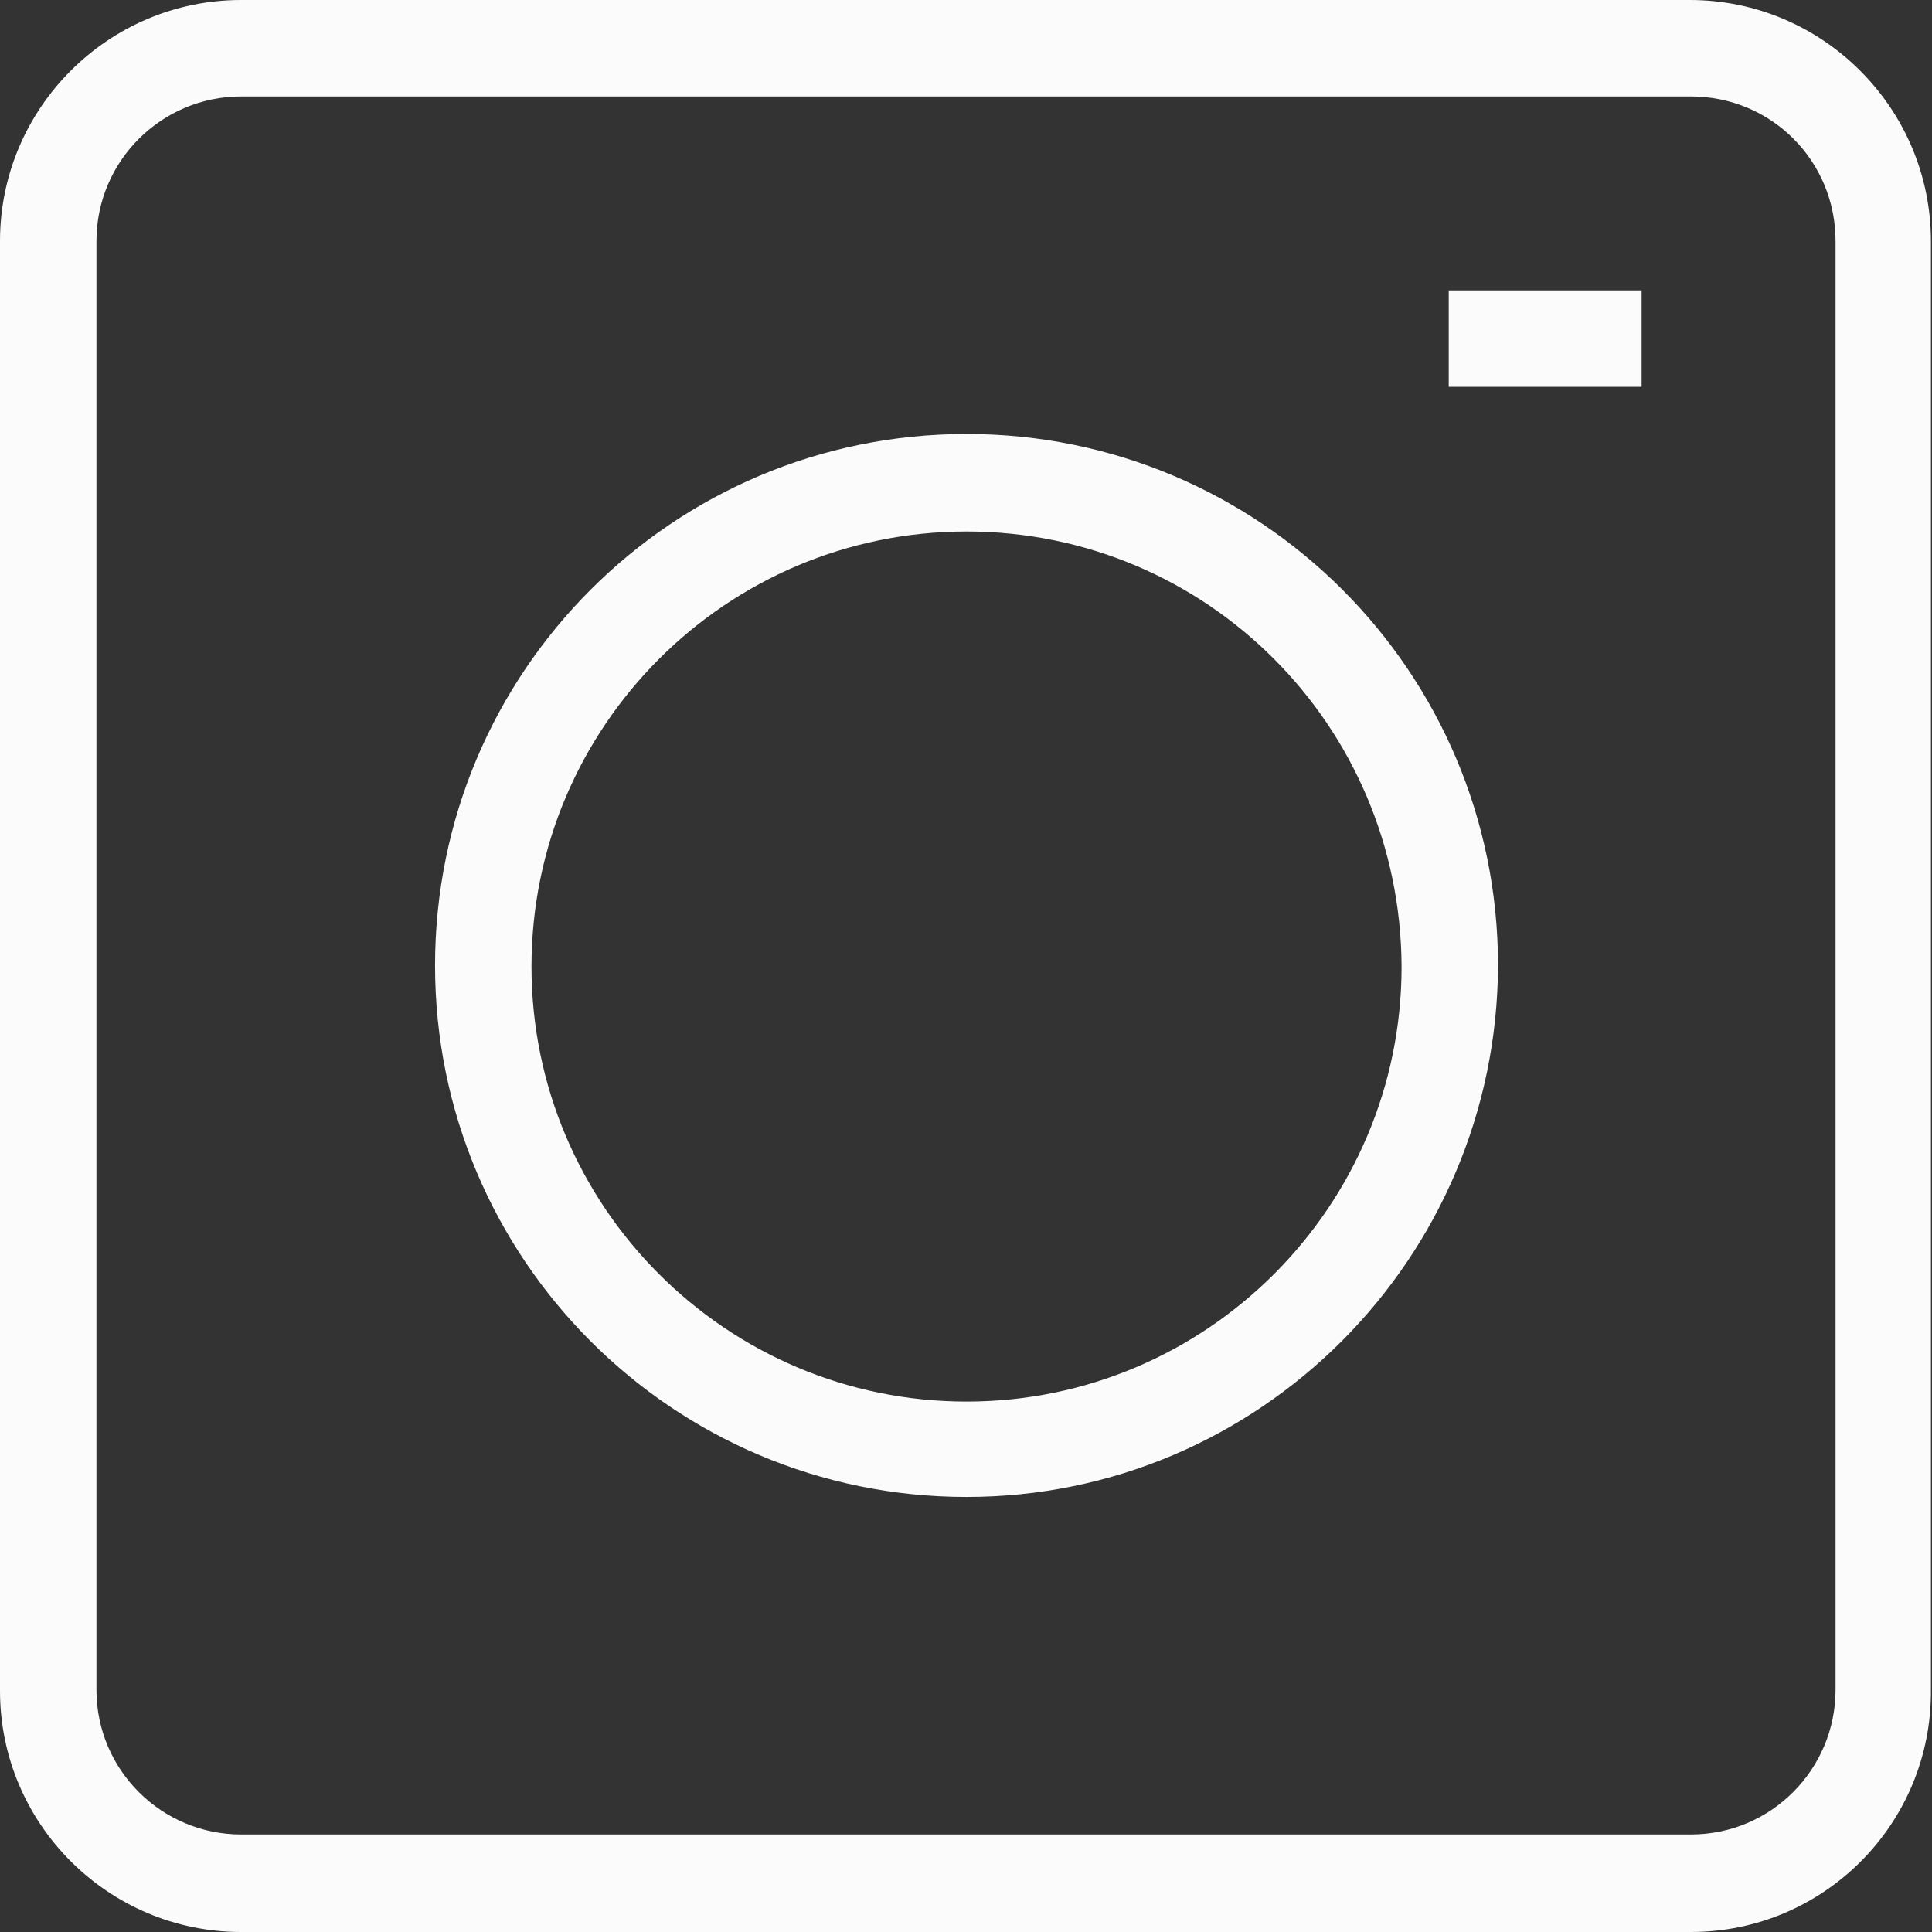
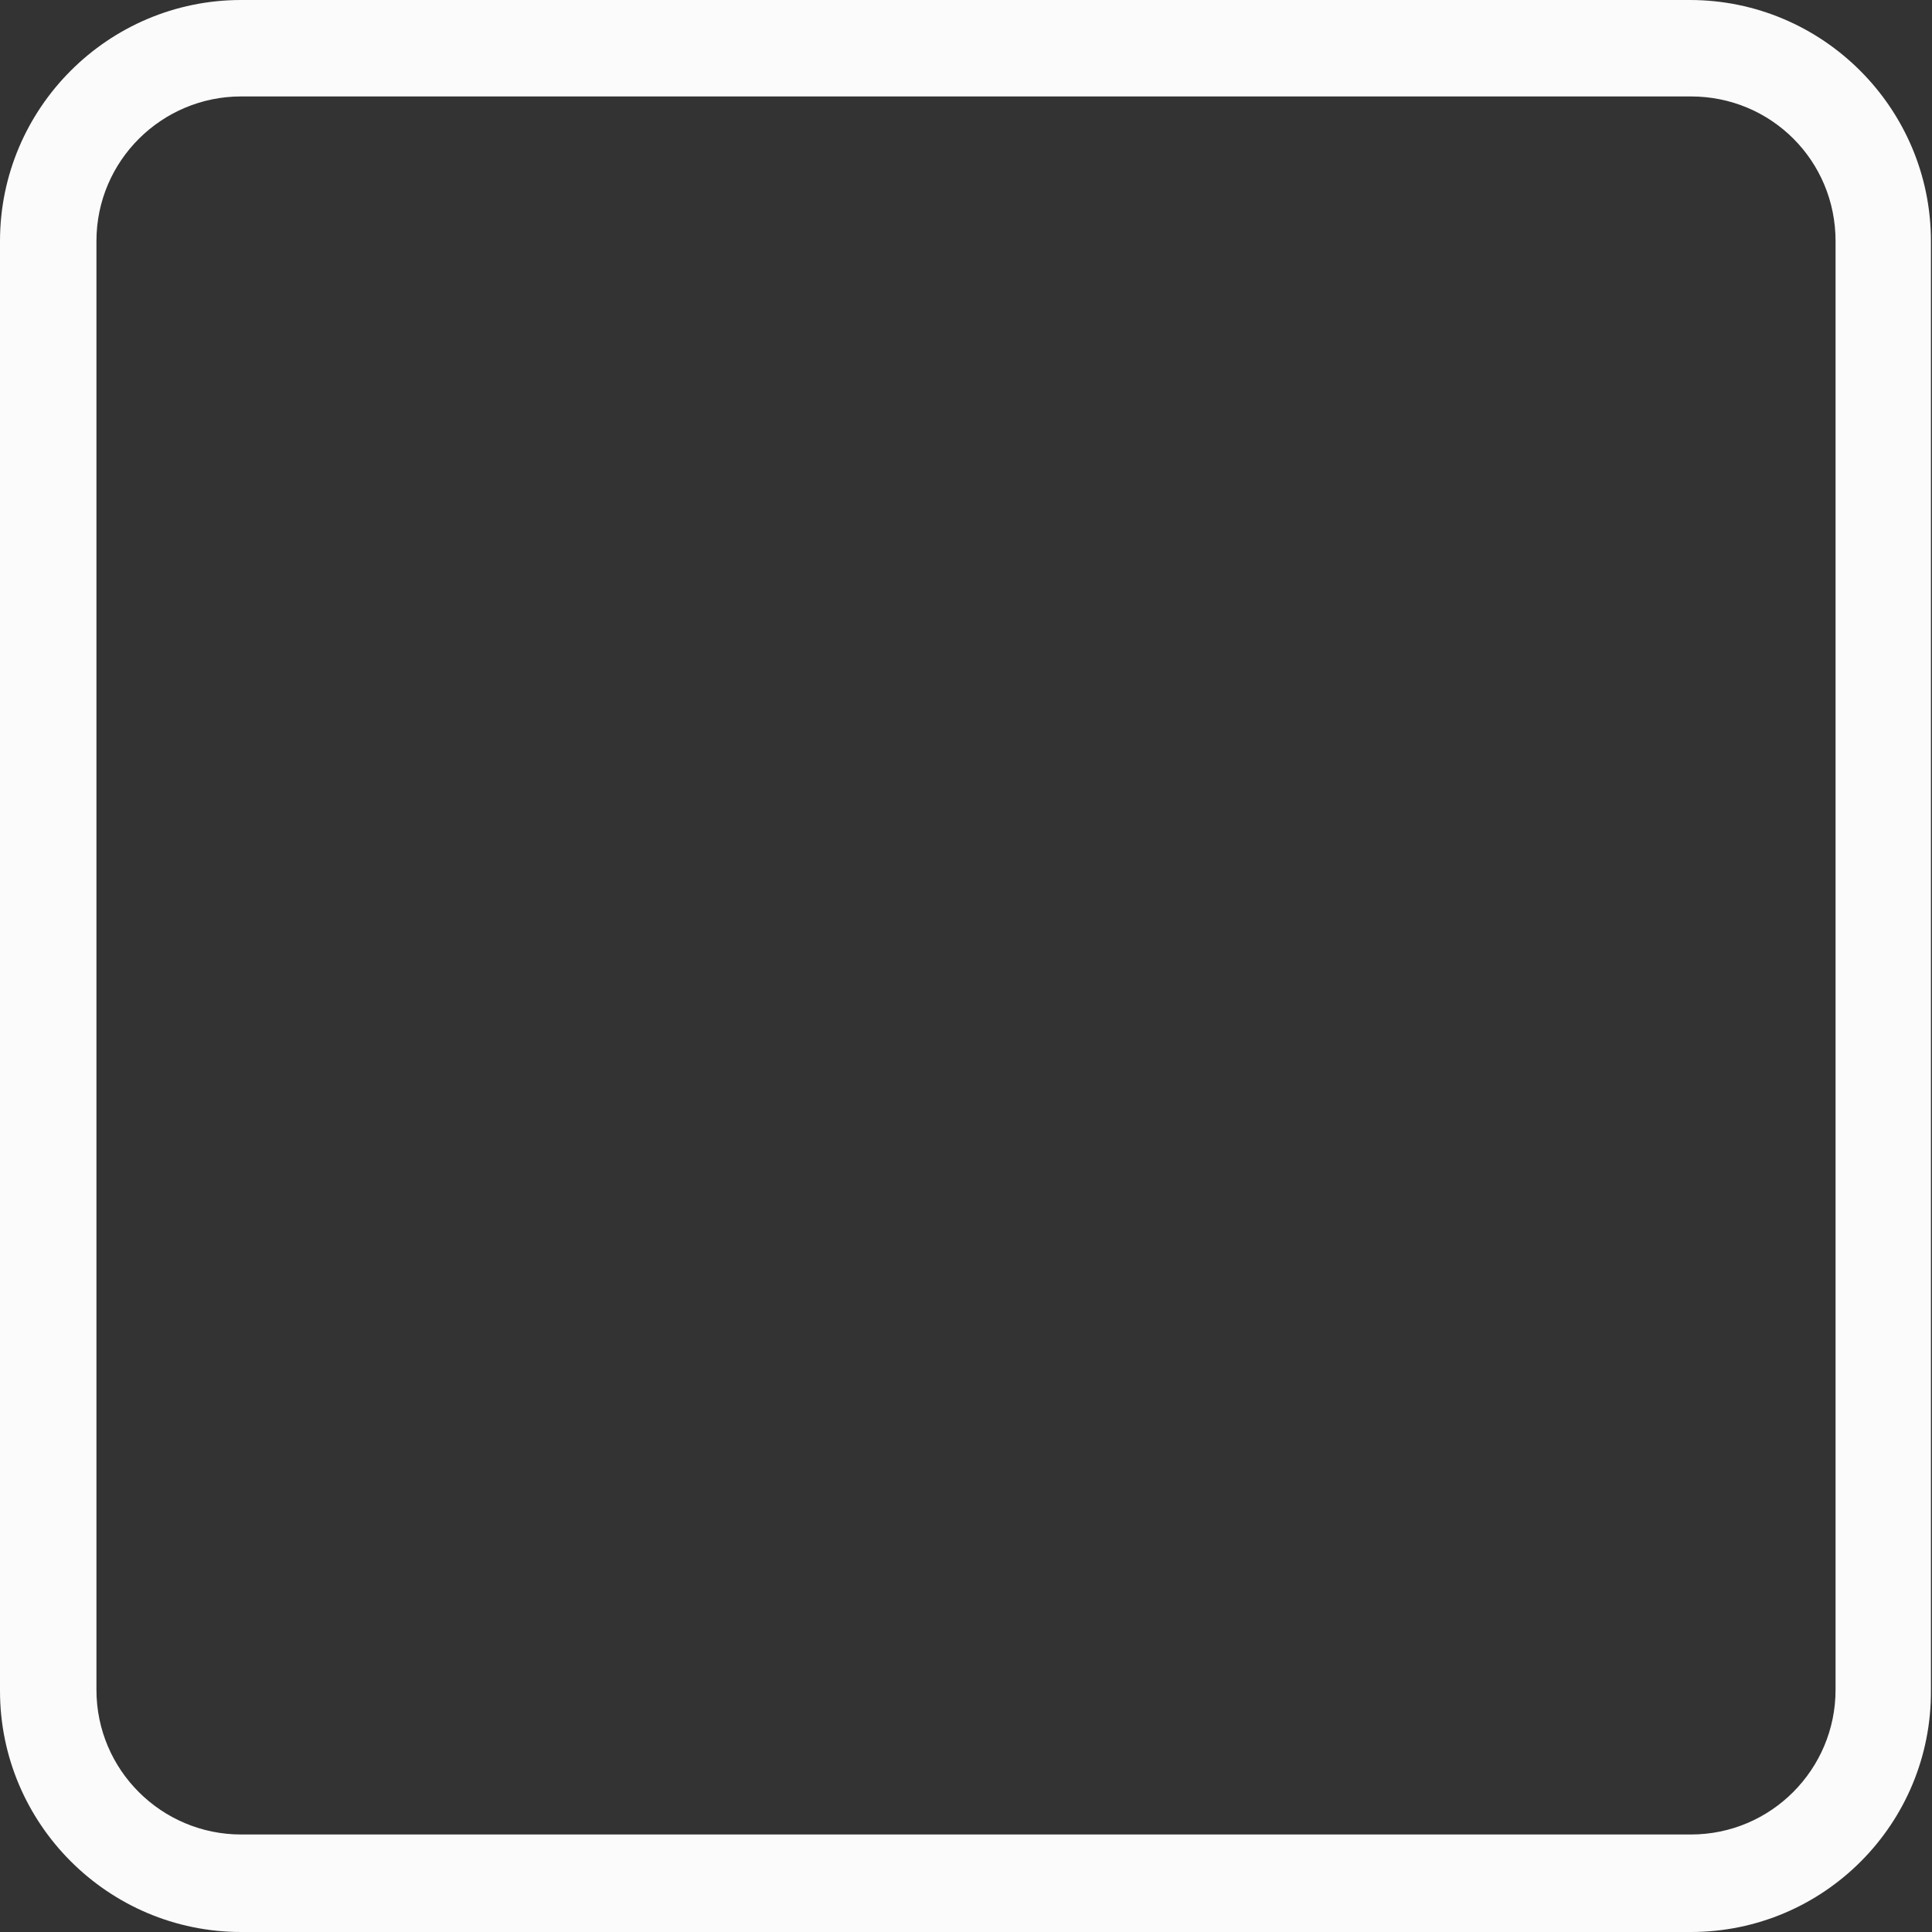
<svg xmlns="http://www.w3.org/2000/svg" version="1.1" id="Layer_1" x="0px" y="0px" viewBox="0 0 18.03 18.03" style="enable-background:new 0 0 18.03 18.03;" xml:space="preserve">
  <rect x="0" y="0" width="18.03" height="18.03" fill="#333333" stroke="none" />
  <style type="text/css"> .st0{fill:#FBFBFB;} </style>
  <g id="instagram" transform="translate(0 0)">
    <path id="Path_1443" class="st0" d="M15.78,18.03H2.25C1.01,18.03,0,17.02,0,15.78V2.25C0,1.01,1.01,0,2.25,0h13.52 c1.24,0,2.25,1.01,2.25,2.25v13.52C18.03,17.02,17.02,18.03,15.78,18.03z M2.25,0.9C1.51,0.9,0.9,1.5,0.9,2.25l0,0v13.52 c0,0.75,0.61,1.35,1.35,1.35h13.53c0.75,0,1.35-0.61,1.35-1.35V2.25c0-0.75-0.6-1.35-1.35-1.35l0,0H2.25z" />
-     <path id="Path_1444" class="st0" d="M9.02,13.97c-2.74,0-4.96-2.22-4.96-4.96s2.22-4.96,4.96-4.96s4.96,2.22,4.96,4.96l0,0 C13.97,11.75,11.75,13.97,9.02,13.97z M9.02,4.96c-2.24,0-4.06,1.82-4.06,4.06s1.82,4.06,4.06,4.06s4.06-1.82,4.06-4.06l0,0 C13.07,6.77,11.26,4.96,9.02,4.96L9.02,4.96L9.02,4.96z" />
-     <path id="Path_1445" class="st0" d="M13.52,2.71h1.8v0.9h-1.8V2.71z" />
  </g>
</svg>